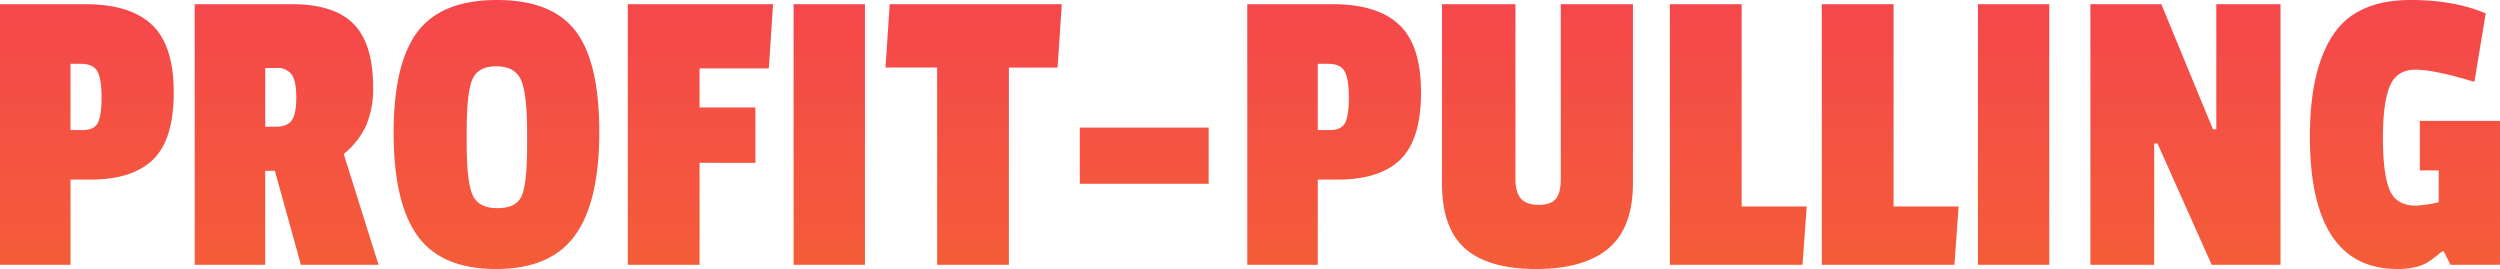
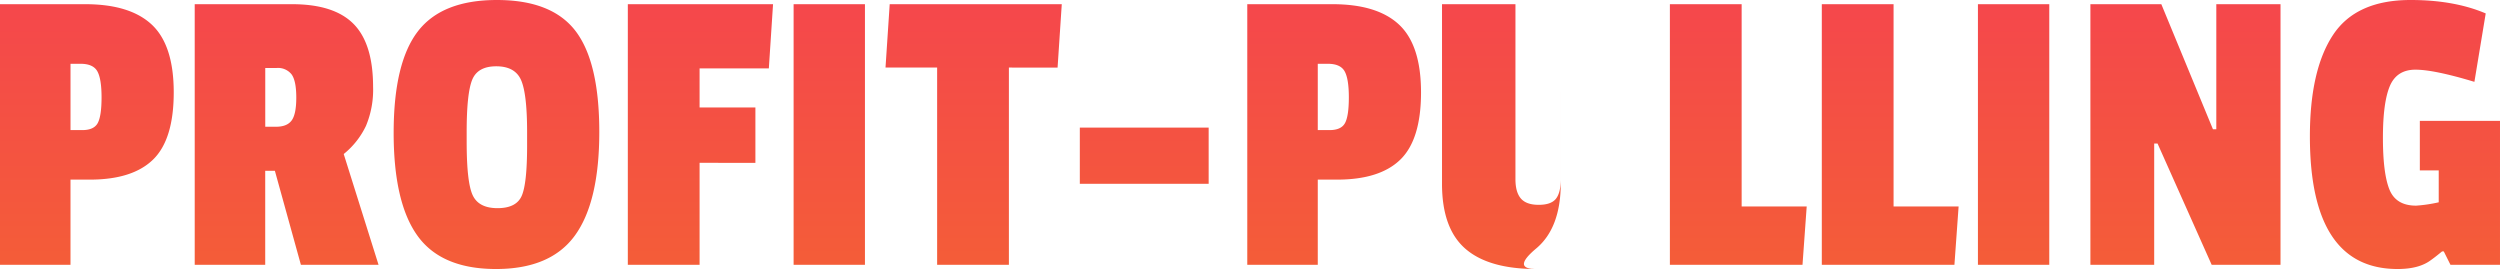
<svg xmlns="http://www.w3.org/2000/svg" width="750.582" height="80.766" viewBox="0 0 750.582 80.766">
  <defs>
    <linearGradient id="linear-gradient" x1="0.5" x2="0.5" y2="1" gradientUnits="objectBoundingBox">
      <stop offset="0" stop-color="#f5375a" />
      <stop offset="1" stop-color="#f45d38" />
    </linearGradient>
  </defs>
-   <path id="Path_14582" data-name="Path 14582" d="M-348.075-25.578h-5.8V0h-21.168V-78.246h25.578q13.482,0,20.034,6.174t6.552,20.286q0,14.112-6.174,20.16T-348.075-25.578Zm2.394-17.01q1.134-2.142,1.134-7.686t-1.26-7.812q-1.26-2.268-5.04-2.268h-3.024v19.908h3.528Q-346.815-40.446-345.681-42.588Zm82.656-10.836a28.09,28.09,0,0,1-2.142,11.718,24.163,24.163,0,0,1-6.678,8.442L-261.387,0H-284.7l-7.812-28.224h-2.9V0h-21.168V-78.246h29.232q12.6,0,18.459,5.922T-263.025-53.424Zm-29.106,11.97q3.276,0,4.662-1.89t1.386-6.867q0-4.977-1.386-6.93A5.174,5.174,0,0,0-292-59.094h-3.4v17.64Zm42.525-28.6q7.245-9.45,23.751-9.45t23.625,9.324q7.119,9.324,7.119,30.3T-202.419-8.82q-7.308,10.08-23.688,10.08t-23.562-9.954q-7.182-9.954-7.182-30.933T-249.606-70.056Zm32.823,30.24q0-11.592-1.827-15.687t-7.434-4.1q-5.607,0-7.245,4.1t-1.638,15.561v3.024q0,12.222,1.827,16.065t7.434,3.843q5.607,0,7.245-3.654t1.638-15.12Zm72.576-19.152H-165V-47.25h16.758v16.632H-165V0h-21.546V-78.246h43.6ZM-115.353,0h-21.42V-78.246h21.42Zm57.834-59.22H-72.135V0H-93.681V-59.22h-15.5l1.26-19.026h51.66Zm45.36,34.9H-50.841V-41.2h38.682ZM26.4-25.578H20.6V0H-.567V-78.246H25.011q13.482,0,20.034,6.174T51.6-51.786q0,14.112-6.174,20.16T26.4-25.578Zm2.394-17.01q1.134-2.142,1.134-7.686t-1.26-7.812q-1.26-2.268-5.04-2.268H20.6v19.908h3.528Q27.657-40.446,28.791-42.588ZM79.947-25.7q0,3.906,1.638,5.8t5.355,1.89q3.717,0,5.166-1.827t1.449-5.985V-78.246h21.672V-24.57q0,13.482-7.371,19.656T86.184,1.26q-14.3,0-21.294-6.111T57.9-24.318V-78.246h22.05ZM166.131,0H126.315V-78.246h21.546v60.732h19.53Zm45.612,0H171.927V-78.246h21.546v60.732H213Zm28.476,0H218.8V-78.246h21.42Zm69.426,0H288.981L272.727-36.414h-1.008V0H252.567V-78.246h21.294l15.5,37.548h1.008V-78.246h19.278Zm58.212-54.936q-12.1-3.654-17.7-3.654t-7.686,4.914q-2.079,4.914-2.079,15.561t1.953,15.5q1.953,4.851,8,4.851a43.051,43.051,0,0,0,6.8-1.008V-28.35h-5.67V-43.218h24.066V0H360.675l-2.016-4.032h-.5q-2.142,1.764-3.4,2.646Q351.225,1.26,344.8,1.26q-26.334,0-26.334-39.816,0-19.908,6.93-30.429T348.7-79.506q13.1,0,22.554,4.032Z" transform="translate(375.039 79.506)" fill="url(#linear-gradient)" />
+   <path id="Path_14582" data-name="Path 14582" d="M-348.075-25.578h-5.8V0h-21.168V-78.246h25.578q13.482,0,20.034,6.174t6.552,20.286q0,14.112-6.174,20.16T-348.075-25.578Zm2.394-17.01q1.134-2.142,1.134-7.686t-1.26-7.812q-1.26-2.268-5.04-2.268h-3.024v19.908h3.528Q-346.815-40.446-345.681-42.588Zm82.656-10.836a28.09,28.09,0,0,1-2.142,11.718,24.163,24.163,0,0,1-6.678,8.442L-261.387,0H-284.7l-7.812-28.224h-2.9V0h-21.168V-78.246h29.232q12.6,0,18.459,5.922T-263.025-53.424Zm-29.106,11.97q3.276,0,4.662-1.89t1.386-6.867q0-4.977-1.386-6.93A5.174,5.174,0,0,0-292-59.094h-3.4v17.64Zm42.525-28.6q7.245-9.45,23.751-9.45t23.625,9.324q7.119,9.324,7.119,30.3T-202.419-8.82q-7.308,10.08-23.688,10.08t-23.562-9.954q-7.182-9.954-7.182-30.933T-249.606-70.056Zm32.823,30.24q0-11.592-1.827-15.687t-7.434-4.1q-5.607,0-7.245,4.1t-1.638,15.561v3.024q0,12.222,1.827,16.065t7.434,3.843q5.607,0,7.245-3.654t1.638-15.12Zm72.576-19.152H-165V-47.25h16.758v16.632H-165V0h-21.546V-78.246h43.6ZM-115.353,0h-21.42V-78.246h21.42Zm57.834-59.22H-72.135V0H-93.681V-59.22h-15.5l1.26-19.026h51.66Zm45.36,34.9H-50.841V-41.2h38.682ZM26.4-25.578H20.6V0H-.567V-78.246H25.011q13.482,0,20.034,6.174T51.6-51.786q0,14.112-6.174,20.16T26.4-25.578Zm2.394-17.01q1.134-2.142,1.134-7.686t-1.26-7.812q-1.26-2.268-5.04-2.268H20.6v19.908h3.528Q27.657-40.446,28.791-42.588ZM79.947-25.7q0,3.906,1.638,5.8t5.355,1.89q3.717,0,5.166-1.827t1.449-5.985V-78.246V-24.57q0,13.482-7.371,19.656T86.184,1.26q-14.3,0-21.294-6.111T57.9-24.318V-78.246h22.05ZM166.131,0H126.315V-78.246h21.546v60.732h19.53Zm45.612,0H171.927V-78.246h21.546v60.732H213Zm28.476,0H218.8V-78.246h21.42Zm69.426,0H288.981L272.727-36.414h-1.008V0H252.567V-78.246h21.294l15.5,37.548h1.008V-78.246h19.278Zm58.212-54.936q-12.1-3.654-17.7-3.654t-7.686,4.914q-2.079,4.914-2.079,15.561t1.953,15.5q1.953,4.851,8,4.851a43.051,43.051,0,0,0,6.8-1.008V-28.35h-5.67V-43.218h24.066V0H360.675l-2.016-4.032h-.5q-2.142,1.764-3.4,2.646Q351.225,1.26,344.8,1.26q-26.334,0-26.334-39.816,0-19.908,6.93-30.429T348.7-79.506q13.1,0,22.554,4.032Z" transform="translate(375.039 79.506)" fill="url(#linear-gradient)" />
</svg>